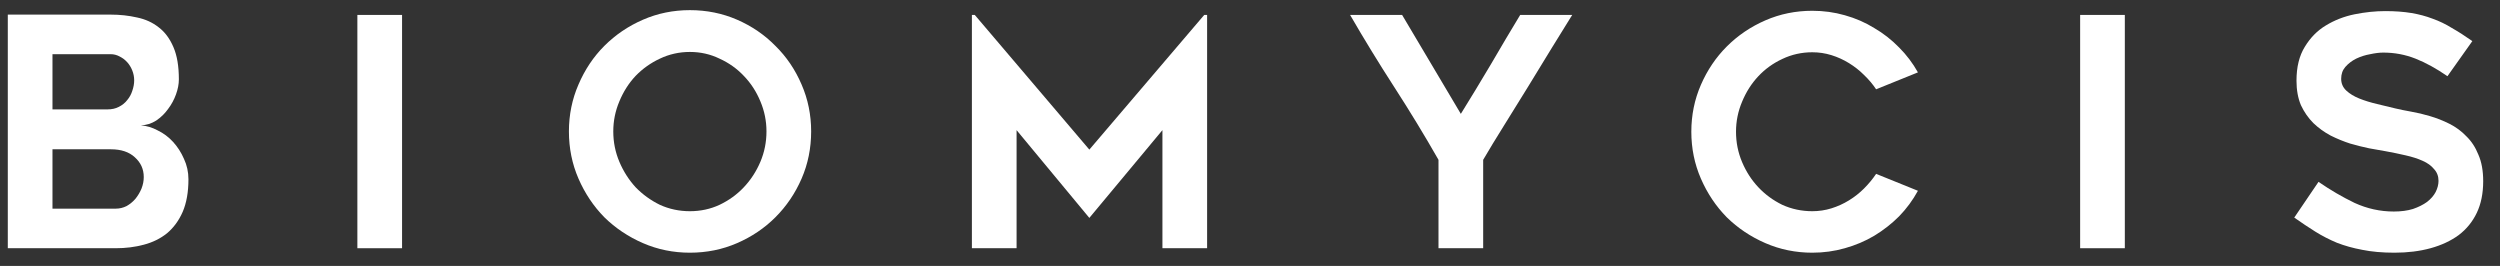
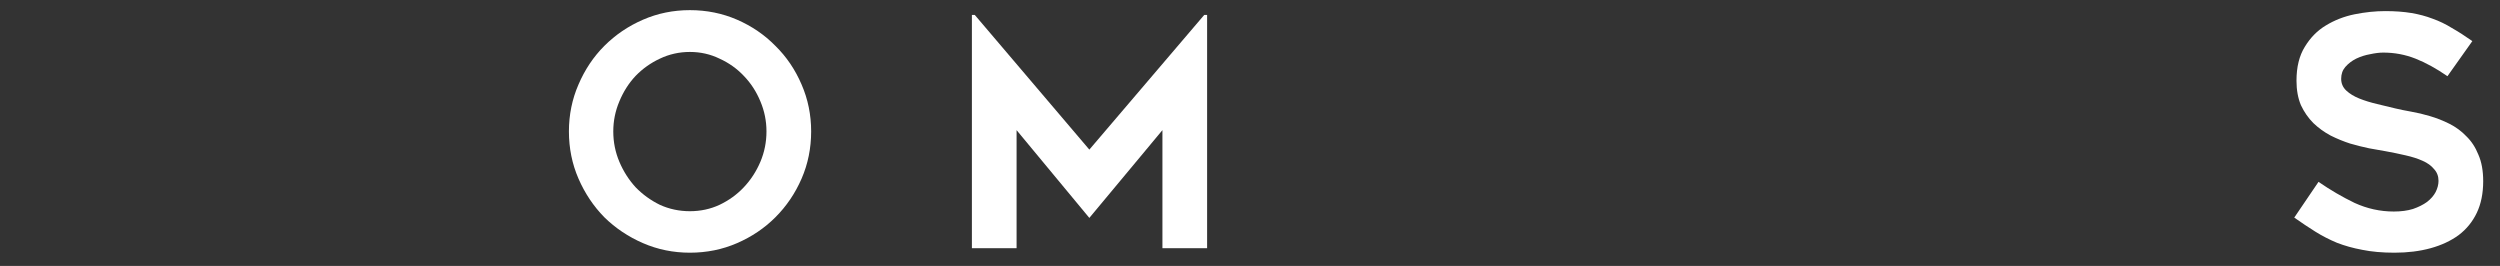
<svg xmlns="http://www.w3.org/2000/svg" width="141" height="15" viewBox="0 0 141 15" fill="none">
  <rect x="0" y="0" width="141" height="15" fill="#333333" stroke="none" />
-   <path d="M10.088 4.478C10.088 4.742 10.034 5.024 9.926 5.324C9.818 5.624 9.668 5.9 9.476 6.152C9.296 6.404 9.074 6.62 8.81 6.8C8.546 6.968 8.258 7.058 7.946 7.07C8.27 7.094 8.588 7.19 8.9 7.358C9.224 7.514 9.512 7.73 9.764 8.006C10.016 8.282 10.22 8.6 10.376 8.96C10.544 9.32 10.628 9.704 10.628 10.112C10.628 10.832 10.52 11.444 10.304 11.948C10.088 12.44 9.794 12.842 9.422 13.154C9.05 13.454 8.612 13.67 8.108 13.802C7.616 13.934 7.088 14 6.524 14H0.44V0.824H6.236C6.764 0.824 7.262 0.878 7.73 0.986C8.198 1.082 8.606 1.268 8.954 1.544C9.302 1.808 9.578 2.18 9.782 2.66C9.986 3.128 10.088 3.734 10.088 4.478ZM6.524 11.768C6.74 11.768 6.944 11.72 7.136 11.624C7.328 11.516 7.496 11.378 7.64 11.21C7.784 11.03 7.898 10.838 7.982 10.634C8.066 10.418 8.108 10.202 8.108 9.986C8.108 9.542 7.94 9.17 7.604 8.87C7.28 8.57 6.83 8.42 6.254 8.42H2.96V11.768H6.524ZM2.96 6.17H6.056C6.308 6.17 6.524 6.122 6.704 6.026C6.896 5.93 7.052 5.804 7.172 5.648C7.304 5.492 7.4 5.318 7.46 5.126C7.532 4.922 7.568 4.724 7.568 4.532C7.568 4.34 7.532 4.154 7.46 3.974C7.388 3.794 7.292 3.638 7.172 3.506C7.052 3.374 6.908 3.266 6.74 3.182C6.584 3.098 6.416 3.056 6.236 3.056H2.96V6.17Z" fill="white" />
-   <path d="M22.676 14H20.156V0.842H22.676V14Z" fill="white" />
  <path d="M38.909 14.252C37.973 14.252 37.091 14.072 36.263 13.712C35.435 13.352 34.709 12.866 34.085 12.254C33.473 11.63 32.987 10.904 32.627 10.076C32.267 9.248 32.087 8.36 32.087 7.412C32.087 6.476 32.267 5.594 32.627 4.766C32.987 3.926 33.473 3.2 34.085 2.588C34.709 1.964 35.435 1.472 36.263 1.112C37.091 0.752 37.973 0.572 38.909 0.572C39.857 0.572 40.745 0.752 41.573 1.112C42.401 1.472 43.121 1.964 43.733 2.588C44.357 3.2 44.849 3.926 45.209 4.766C45.569 5.594 45.749 6.476 45.749 7.412C45.749 8.36 45.569 9.248 45.209 10.076C44.849 10.904 44.357 11.63 43.733 12.254C43.121 12.866 42.401 13.352 41.573 13.712C40.745 14.072 39.857 14.252 38.909 14.252ZM38.909 2.93C38.309 2.93 37.745 3.056 37.217 3.308C36.701 3.548 36.245 3.872 35.849 4.28C35.465 4.688 35.159 5.168 34.931 5.72C34.703 6.26 34.589 6.824 34.589 7.412C34.589 8.012 34.703 8.582 34.931 9.122C35.159 9.662 35.465 10.142 35.849 10.562C36.245 10.97 36.701 11.3 37.217 11.552C37.745 11.792 38.309 11.912 38.909 11.912C39.509 11.912 40.067 11.792 40.583 11.552C41.111 11.3 41.567 10.97 41.951 10.562C42.347 10.142 42.659 9.662 42.887 9.122C43.115 8.582 43.229 8.012 43.229 7.412C43.229 6.824 43.115 6.26 42.887 5.72C42.659 5.168 42.347 4.688 41.951 4.28C41.567 3.872 41.111 3.548 40.583 3.308C40.067 3.056 39.509 2.93 38.909 2.93Z" fill="white" />
  <path d="M68.081 0.842V14H65.561V7.34L61.439 12.29L57.335 7.34V14H54.815V0.842H54.977L61.439 8.438L67.919 0.842H68.081Z" fill="white" />
-   <path d="M88.673 0.842C88.337 1.394 87.947 2.024 87.503 2.732C87.071 3.44 86.627 4.166 86.171 4.91C85.715 5.642 85.265 6.368 84.821 7.088C84.377 7.796 83.987 8.438 83.651 9.014V14H81.131V9.014C80.351 7.646 79.523 6.284 78.647 4.928C77.771 3.572 76.937 2.21 76.145 0.842H79.079C79.619 1.742 80.171 2.672 80.735 3.632C81.299 4.592 81.851 5.522 82.391 6.422C82.655 6.002 82.931 5.552 83.219 5.072C83.507 4.592 83.795 4.112 84.083 3.632C84.371 3.14 84.653 2.66 84.929 2.192C85.217 1.712 85.487 1.262 85.739 0.842H88.673Z" fill="white" />
-   <path d="M108.171 10.76C107.883 11.288 107.529 11.768 107.109 12.2C106.689 12.62 106.221 12.986 105.705 13.298C105.201 13.598 104.649 13.832 104.049 14C103.461 14.168 102.849 14.252 102.213 14.252C101.277 14.252 100.395 14.072 99.567 13.712C98.739 13.352 98.013 12.866 97.389 12.254C96.777 11.63 96.291 10.904 95.931 10.076C95.571 9.248 95.391 8.366 95.391 7.43C95.391 6.494 95.571 5.612 95.931 4.784C96.291 3.956 96.777 3.236 97.389 2.624C98.013 2 98.739 1.508 99.567 1.148C100.395 0.788 101.277 0.608 102.213 0.608C102.849 0.608 103.461 0.692 104.049 0.86C104.649 1.028 105.201 1.268 105.705 1.58C106.221 1.88 106.689 2.246 107.109 2.678C107.529 3.098 107.883 3.566 108.171 4.082L105.813 5.036C105.621 4.748 105.393 4.478 105.129 4.226C104.877 3.974 104.595 3.752 104.283 3.56C103.971 3.368 103.641 3.218 103.293 3.11C102.945 3.002 102.585 2.948 102.213 2.948C101.613 2.948 101.049 3.074 100.521 3.326C100.005 3.566 99.555 3.89 99.171 4.298C98.787 4.706 98.481 5.186 98.253 5.738C98.025 6.278 97.911 6.842 97.911 7.43C97.911 8.03 98.025 8.6 98.253 9.14C98.481 9.68 98.787 10.154 99.171 10.562C99.555 10.97 100.005 11.3 100.521 11.552C101.049 11.792 101.613 11.912 102.213 11.912C102.585 11.912 102.945 11.858 103.293 11.75C103.641 11.642 103.971 11.492 104.283 11.3C104.595 11.108 104.877 10.886 105.129 10.634C105.393 10.37 105.621 10.094 105.813 9.806L108.171 10.76Z" fill="white" />
-   <path d="M119.84 14H117.32V0.842H119.84V14Z" fill="white" />
  <path d="M129.396 12.272L130.764 10.256C131.424 10.712 132.102 11.108 132.798 11.444C133.506 11.768 134.244 11.93 135.012 11.93C135.42 11.93 135.78 11.882 136.092 11.786C136.404 11.678 136.668 11.546 136.884 11.39C137.1 11.222 137.262 11.036 137.37 10.832C137.478 10.616 137.532 10.406 137.532 10.202C137.532 9.938 137.448 9.716 137.28 9.536C137.124 9.344 136.908 9.188 136.632 9.068C136.368 8.948 136.05 8.846 135.678 8.762C135.318 8.678 134.94 8.6 134.544 8.528C134.28 8.48 133.974 8.426 133.626 8.366C133.278 8.294 132.918 8.204 132.546 8.096C132.174 7.976 131.808 7.826 131.448 7.646C131.088 7.454 130.764 7.22 130.476 6.944C130.188 6.656 129.954 6.32 129.774 5.936C129.606 5.54 129.522 5.078 129.522 4.55C129.522 3.782 129.678 3.146 129.99 2.642C130.302 2.126 130.698 1.724 131.178 1.436C131.67 1.136 132.21 0.926 132.798 0.806C133.398 0.686 133.974 0.626 134.526 0.626C135.078 0.626 135.57 0.662 136.002 0.734C136.434 0.806 136.836 0.914 137.208 1.058C137.58 1.19 137.94 1.364 138.288 1.58C138.648 1.784 139.032 2.03 139.44 2.318L138.036 4.298C137.412 3.866 136.812 3.536 136.236 3.308C135.66 3.08 135.054 2.966 134.418 2.966C134.202 2.966 133.956 2.996 133.68 3.056C133.404 3.104 133.14 3.188 132.888 3.308C132.648 3.428 132.444 3.584 132.276 3.776C132.12 3.956 132.042 4.178 132.042 4.442C132.042 4.706 132.138 4.928 132.33 5.108C132.522 5.288 132.768 5.438 133.068 5.558C133.368 5.678 133.698 5.78 134.058 5.864C134.418 5.948 134.766 6.032 135.102 6.116C135.354 6.176 135.648 6.236 135.984 6.296C136.332 6.356 136.686 6.44 137.046 6.548C137.418 6.656 137.784 6.8 138.144 6.98C138.504 7.16 138.822 7.394 139.098 7.682C139.386 7.958 139.614 8.306 139.782 8.726C139.962 9.134 140.052 9.632 140.052 10.22C140.052 10.904 139.932 11.498 139.692 12.002C139.452 12.506 139.11 12.926 138.666 13.262C138.222 13.586 137.694 13.832 137.082 14C136.47 14.168 135.792 14.252 135.048 14.252C134.364 14.252 133.758 14.198 133.23 14.09C132.714 13.994 132.24 13.862 131.808 13.694C131.376 13.514 130.968 13.304 130.584 13.064C130.2 12.824 129.804 12.56 129.396 12.272Z" fill="white" />
</svg>